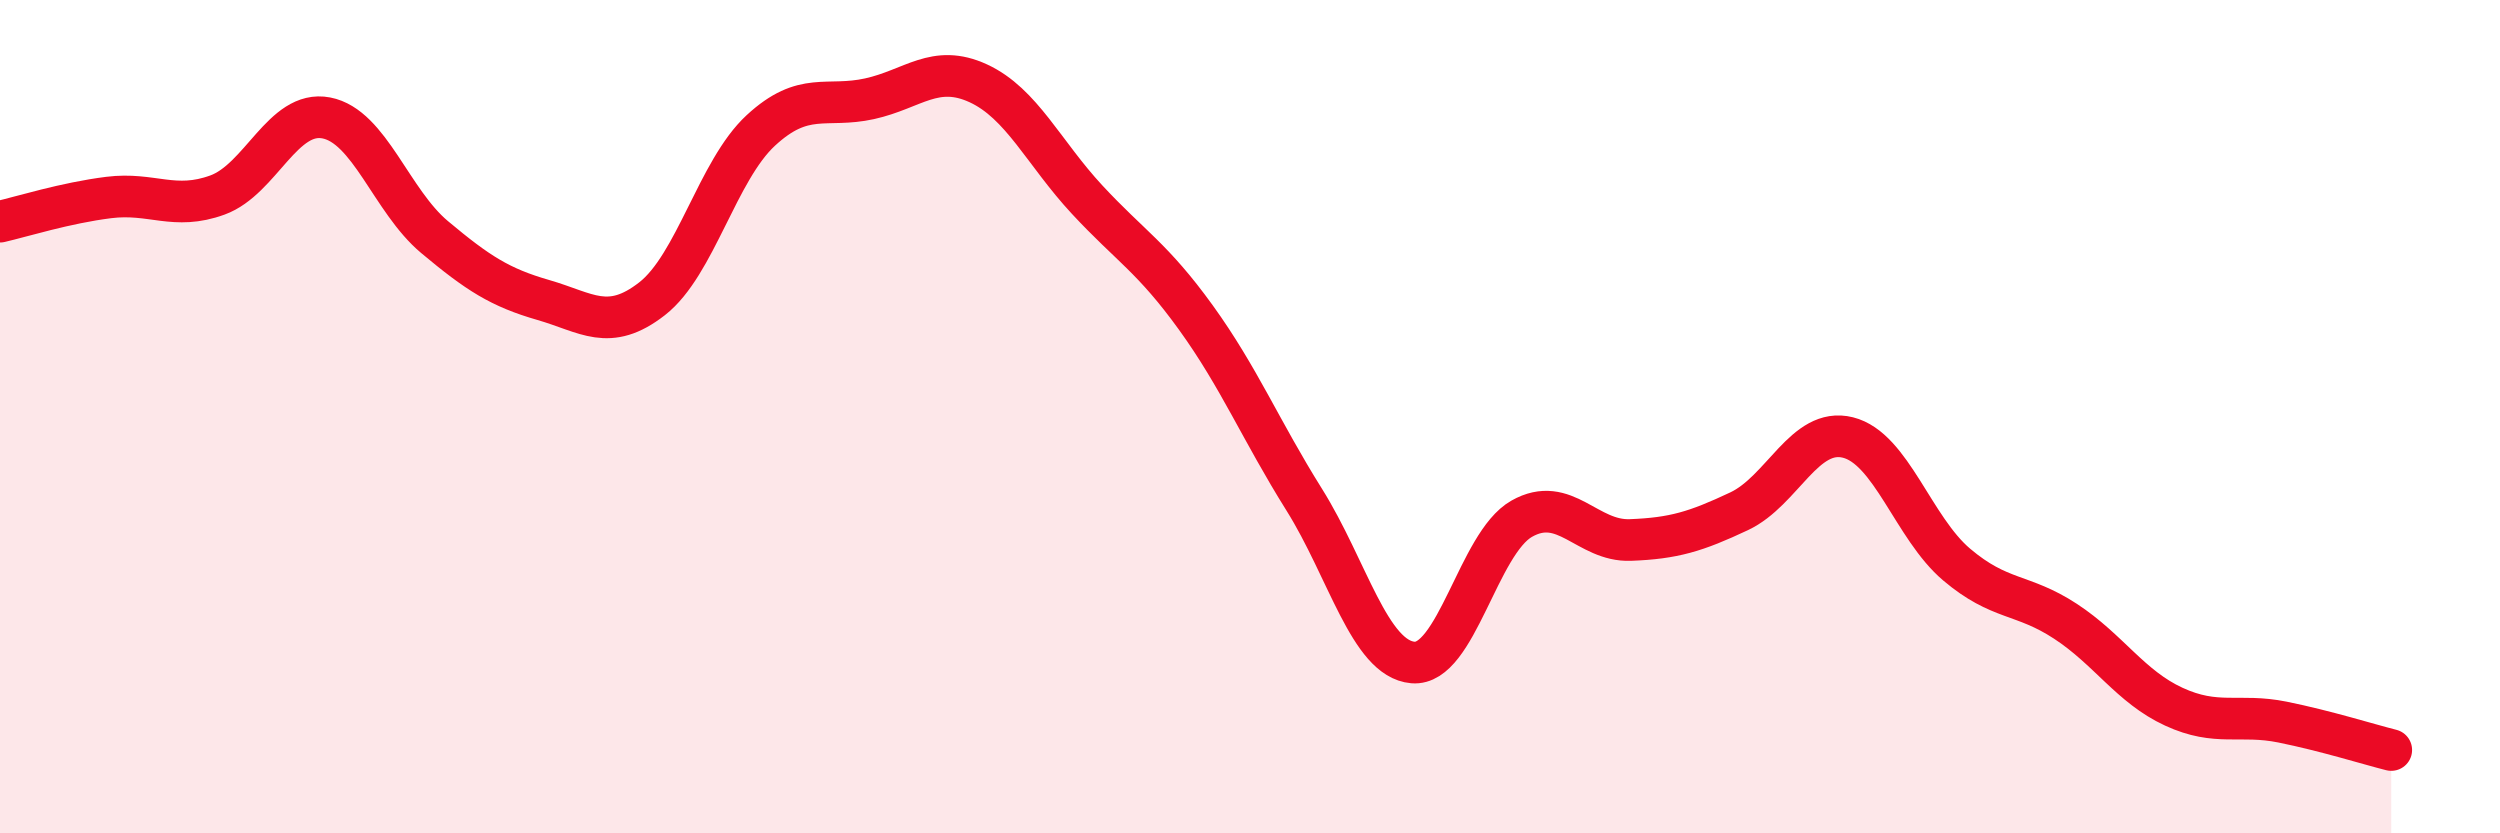
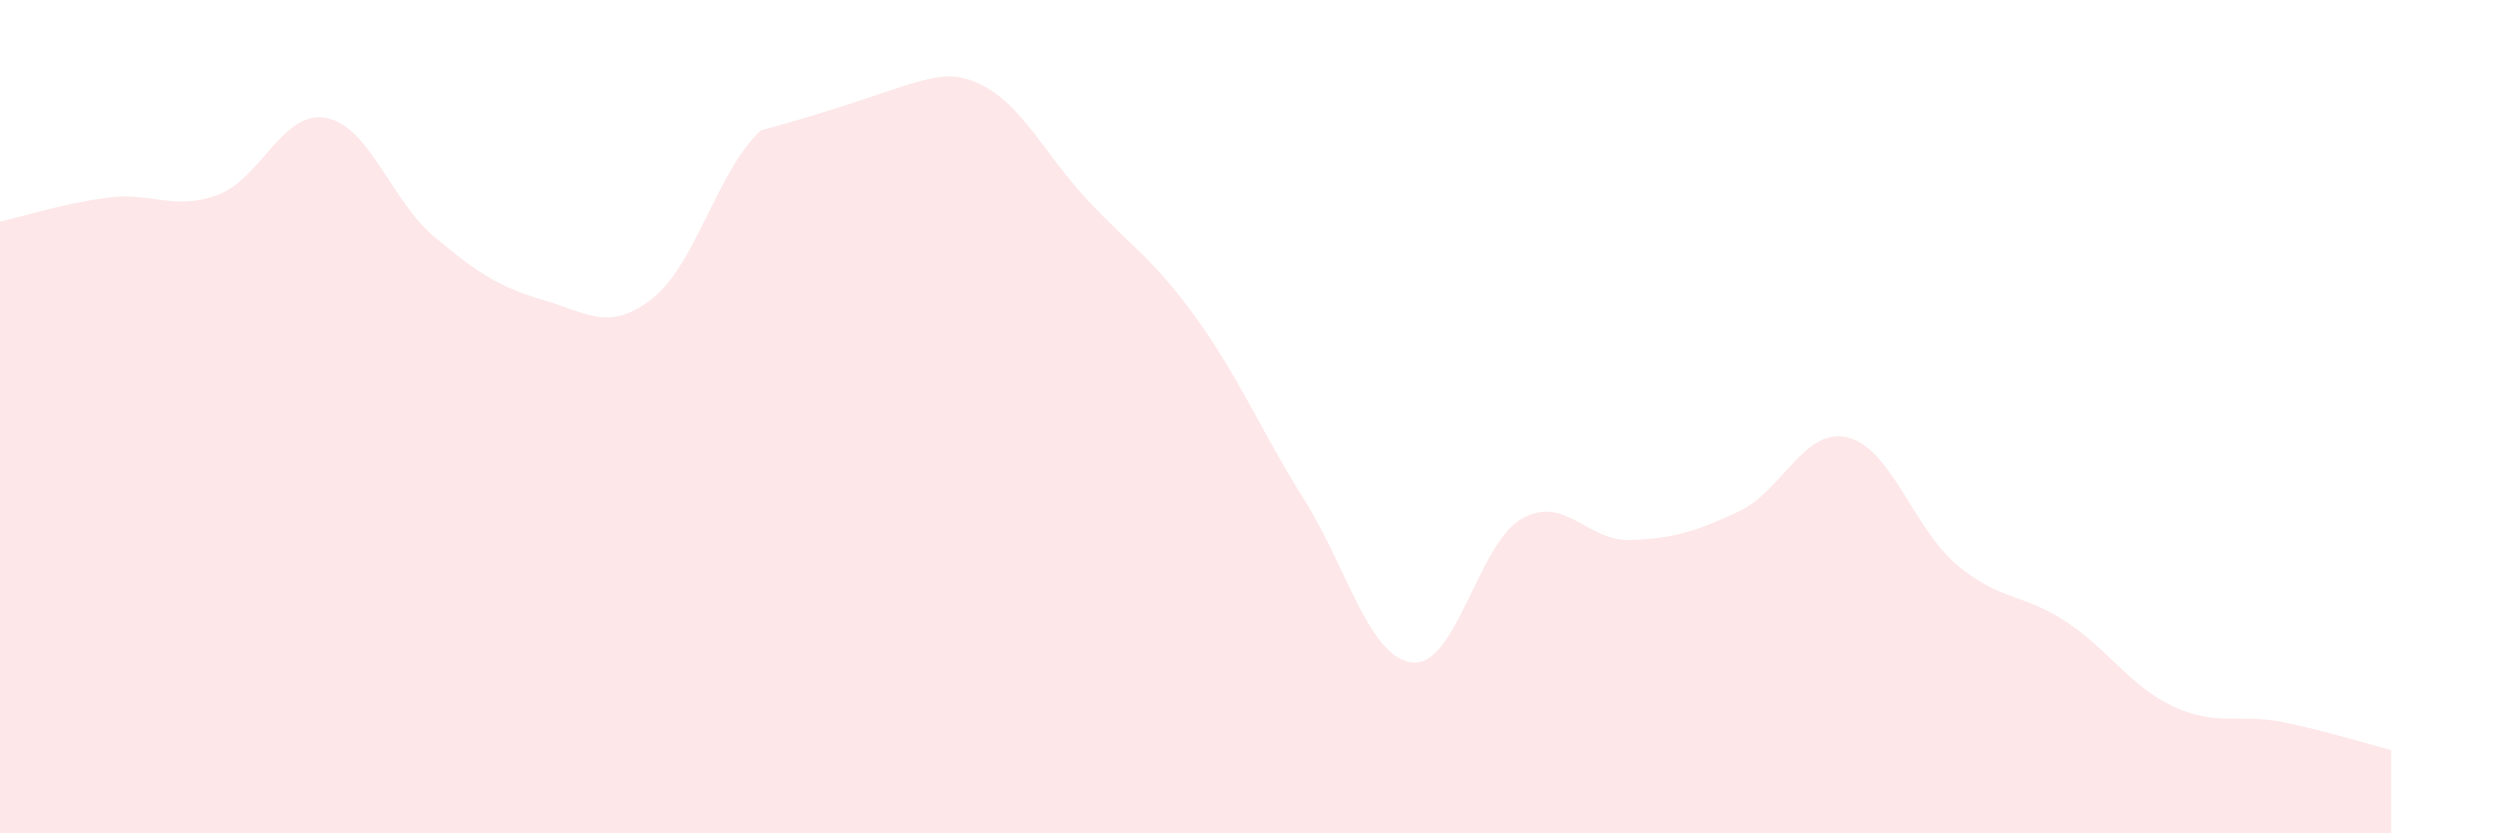
<svg xmlns="http://www.w3.org/2000/svg" width="60" height="20" viewBox="0 0 60 20">
-   <path d="M 0,5.32 C 0.52,5.2 1.57,4.87 2.61,4.74 C 3.65,4.61 4.18,5.06 5.22,4.68 C 6.26,4.3 6.79,2.63 7.83,2.83 C 8.87,3.03 9.39,4.82 10.43,5.69 C 11.47,6.56 12,6.9 13.04,7.2 C 14.08,7.5 14.61,7.98 15.65,7.17 C 16.69,6.36 17.22,4.09 18.26,3.13 C 19.3,2.17 19.83,2.6 20.87,2.37 C 21.91,2.14 22.44,1.52 23.48,2 C 24.52,2.48 25.05,3.67 26.09,4.79 C 27.13,5.91 27.66,6.18 28.7,7.62 C 29.74,9.06 30.26,10.33 31.3,11.99 C 32.34,13.65 32.87,15.81 33.91,15.9 C 34.95,15.99 35.48,13.04 36.52,12.45 C 37.56,11.86 38.09,13 39.13,12.96 C 40.17,12.92 40.7,12.76 41.74,12.27 C 42.78,11.78 43.31,10.24 44.35,10.5 C 45.39,10.76 45.92,12.67 46.96,13.55 C 48,14.43 48.53,14.23 49.57,14.91 C 50.61,15.59 51.13,16.48 52.17,16.96 C 53.21,17.44 53.74,17.12 54.78,17.33 C 55.82,17.54 56.87,17.87 57.39,18L57.39 20L0 20Z" fill="#EB0A25" opacity="0.1" stroke-linecap="round" stroke-linejoin="round" />
-   <path d="M 0,5.32 C 0.52,5.2 1.57,4.87 2.61,4.74 C 3.65,4.61 4.18,5.06 5.22,4.68 C 6.26,4.3 6.79,2.63 7.83,2.83 C 8.87,3.03 9.39,4.82 10.43,5.69 C 11.47,6.56 12,6.9 13.04,7.2 C 14.08,7.5 14.61,7.98 15.65,7.17 C 16.69,6.36 17.22,4.09 18.26,3.13 C 19.3,2.17 19.83,2.6 20.87,2.37 C 21.91,2.14 22.44,1.52 23.48,2 C 24.52,2.48 25.05,3.67 26.09,4.79 C 27.13,5.91 27.66,6.18 28.7,7.62 C 29.74,9.06 30.26,10.33 31.3,11.99 C 32.34,13.65 32.87,15.81 33.91,15.9 C 34.95,15.99 35.48,13.04 36.52,12.45 C 37.56,11.86 38.09,13 39.13,12.96 C 40.17,12.92 40.7,12.76 41.74,12.27 C 42.78,11.78 43.31,10.24 44.35,10.5 C 45.39,10.76 45.92,12.67 46.96,13.55 C 48,14.43 48.53,14.23 49.57,14.91 C 50.61,15.59 51.13,16.48 52.17,16.96 C 53.21,17.44 53.74,17.12 54.78,17.33 C 55.82,17.54 56.87,17.87 57.39,18" stroke="#EB0A25" stroke-width="1" fill="none" stroke-linecap="round" stroke-linejoin="round" />
+   <path d="M 0,5.32 C 0.52,5.2 1.57,4.87 2.61,4.74 C 3.65,4.61 4.18,5.06 5.22,4.68 C 6.26,4.3 6.79,2.63 7.83,2.83 C 8.87,3.03 9.39,4.82 10.43,5.69 C 11.47,6.56 12,6.9 13.04,7.2 C 14.08,7.5 14.61,7.98 15.65,7.17 C 16.69,6.36 17.22,4.09 18.26,3.13 C 21.91,2.14 22.44,1.52 23.48,2 C 24.52,2.48 25.05,3.67 26.09,4.79 C 27.13,5.91 27.66,6.18 28.7,7.62 C 29.74,9.06 30.26,10.33 31.3,11.99 C 32.34,13.65 32.87,15.81 33.91,15.9 C 34.95,15.99 35.48,13.04 36.52,12.45 C 37.56,11.86 38.09,13 39.13,12.96 C 40.17,12.92 40.7,12.76 41.74,12.27 C 42.78,11.78 43.31,10.24 44.35,10.5 C 45.39,10.76 45.92,12.67 46.96,13.55 C 48,14.43 48.53,14.23 49.57,14.91 C 50.61,15.59 51.13,16.48 52.17,16.96 C 53.21,17.44 53.74,17.12 54.78,17.33 C 55.82,17.54 56.87,17.87 57.39,18L57.39 20L0 20Z" fill="#EB0A25" opacity="0.1" stroke-linecap="round" stroke-linejoin="round" />
</svg>